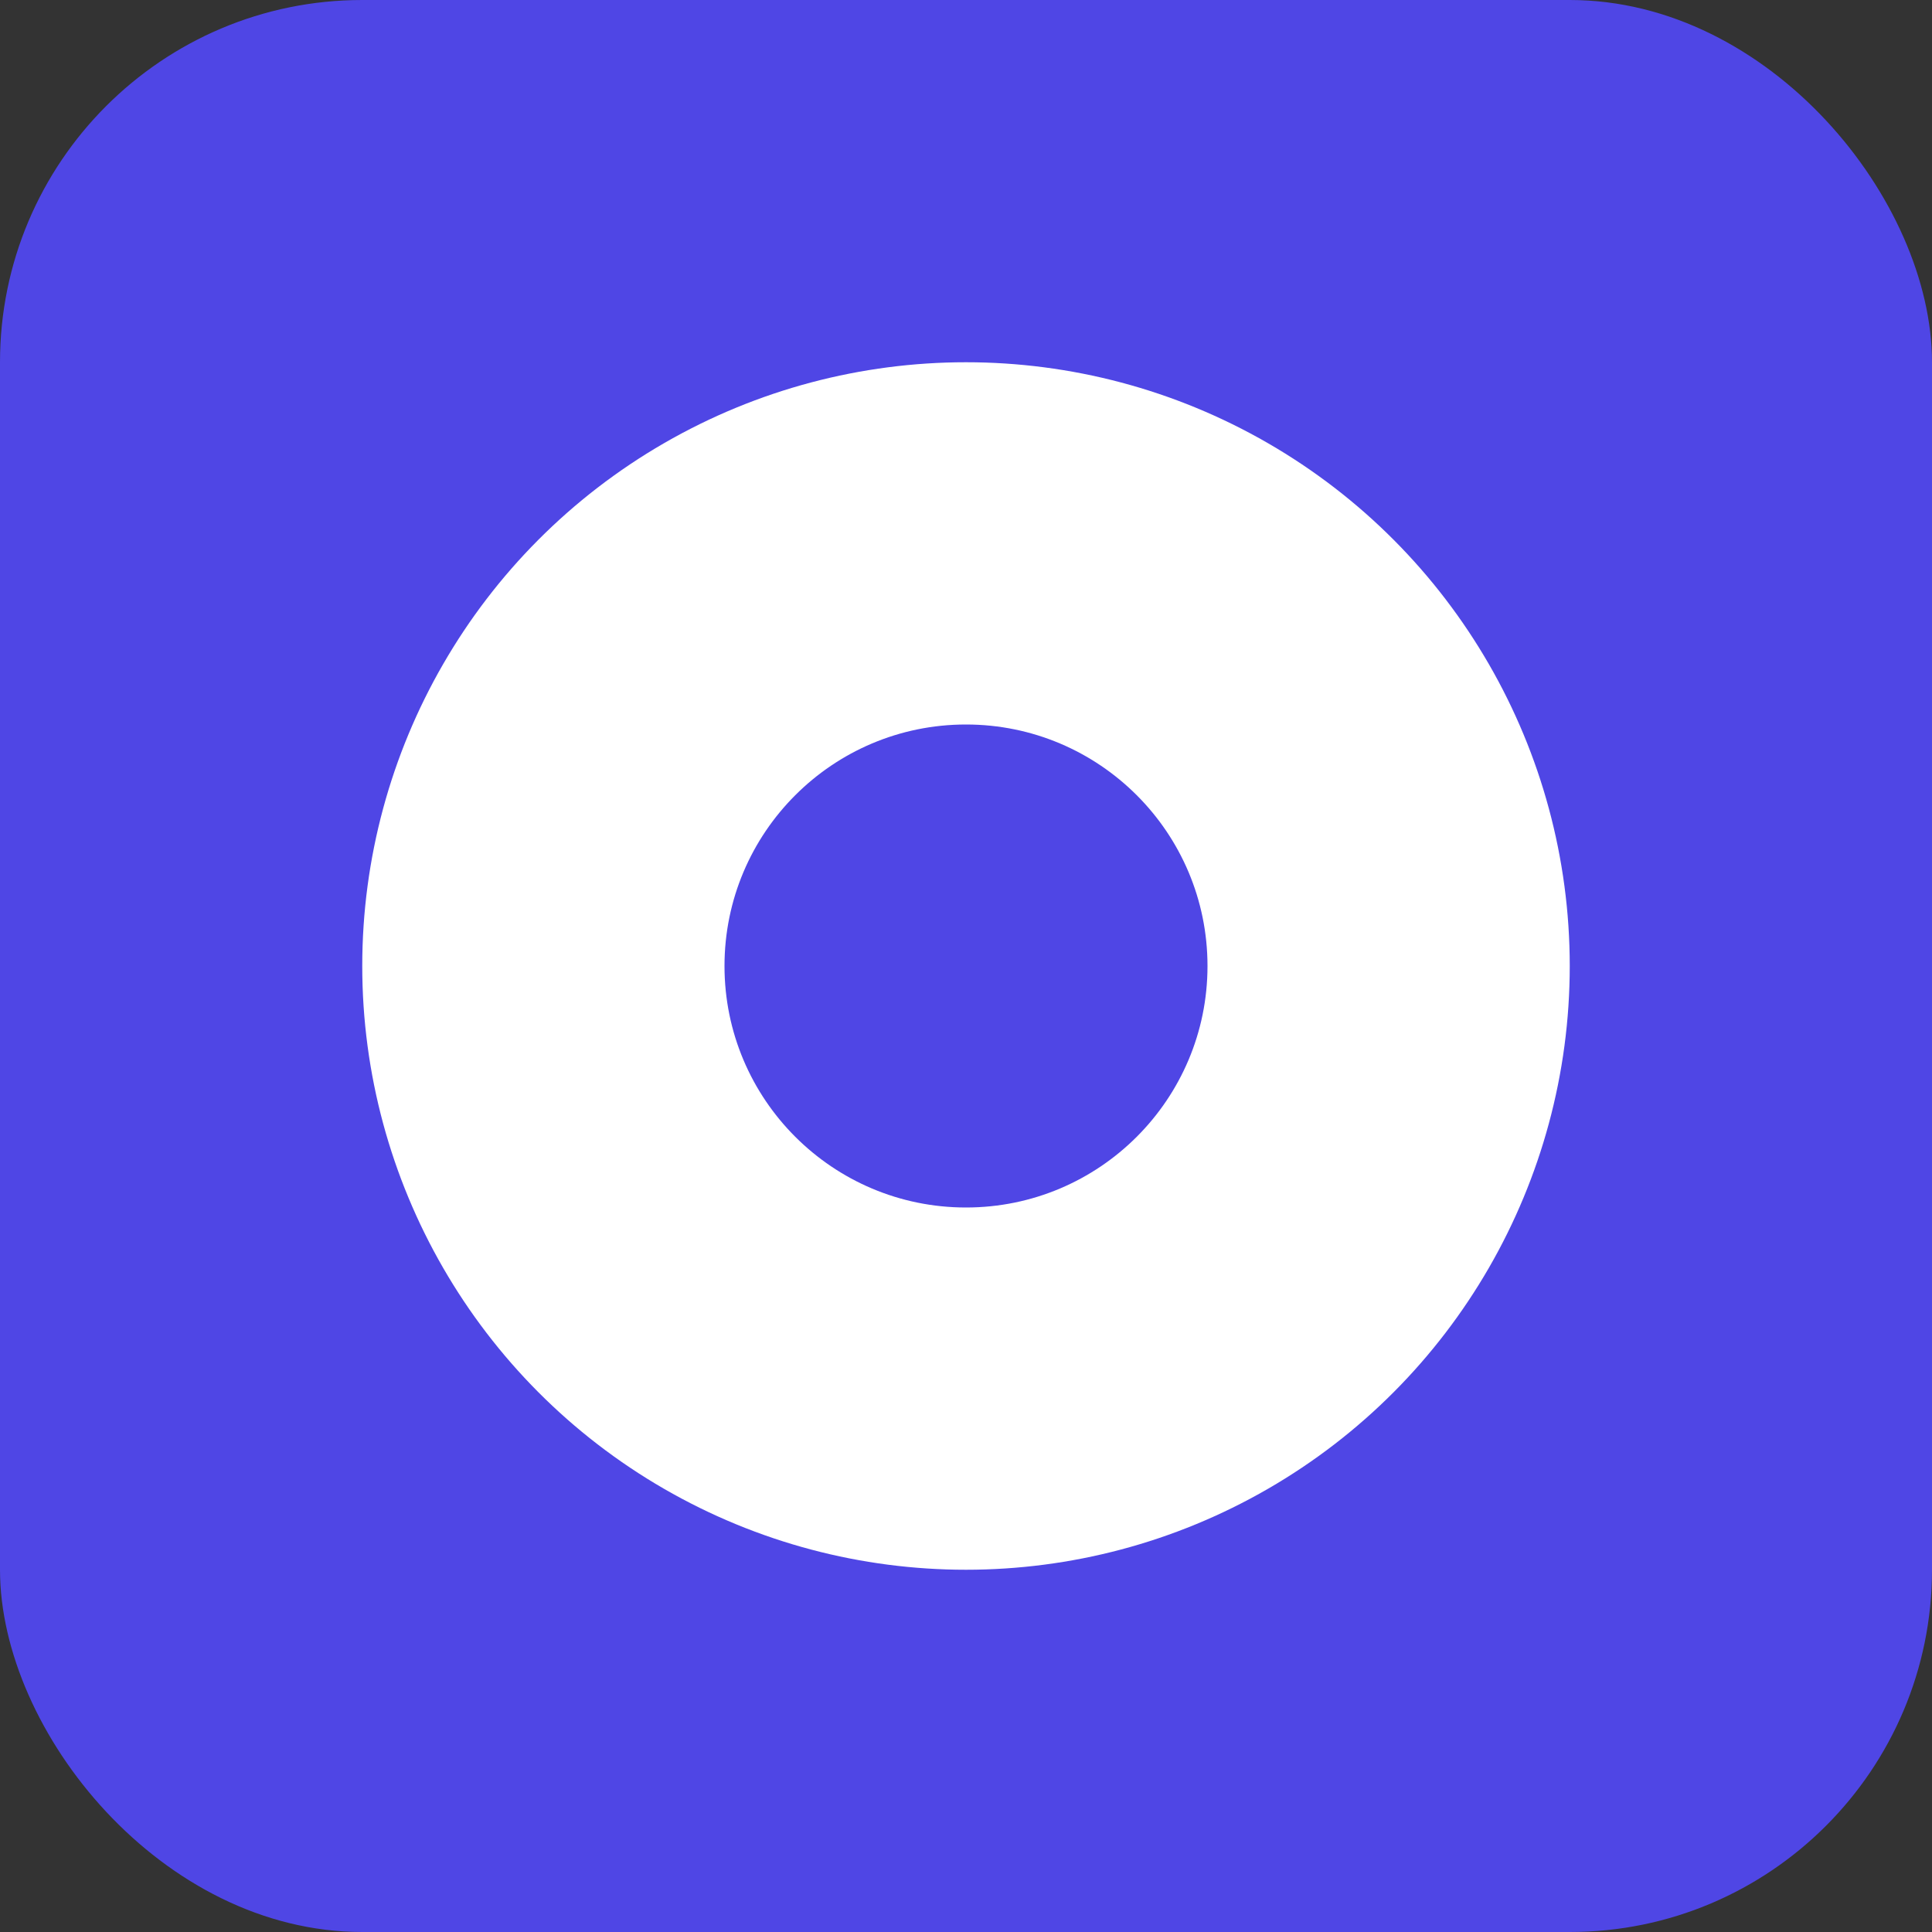
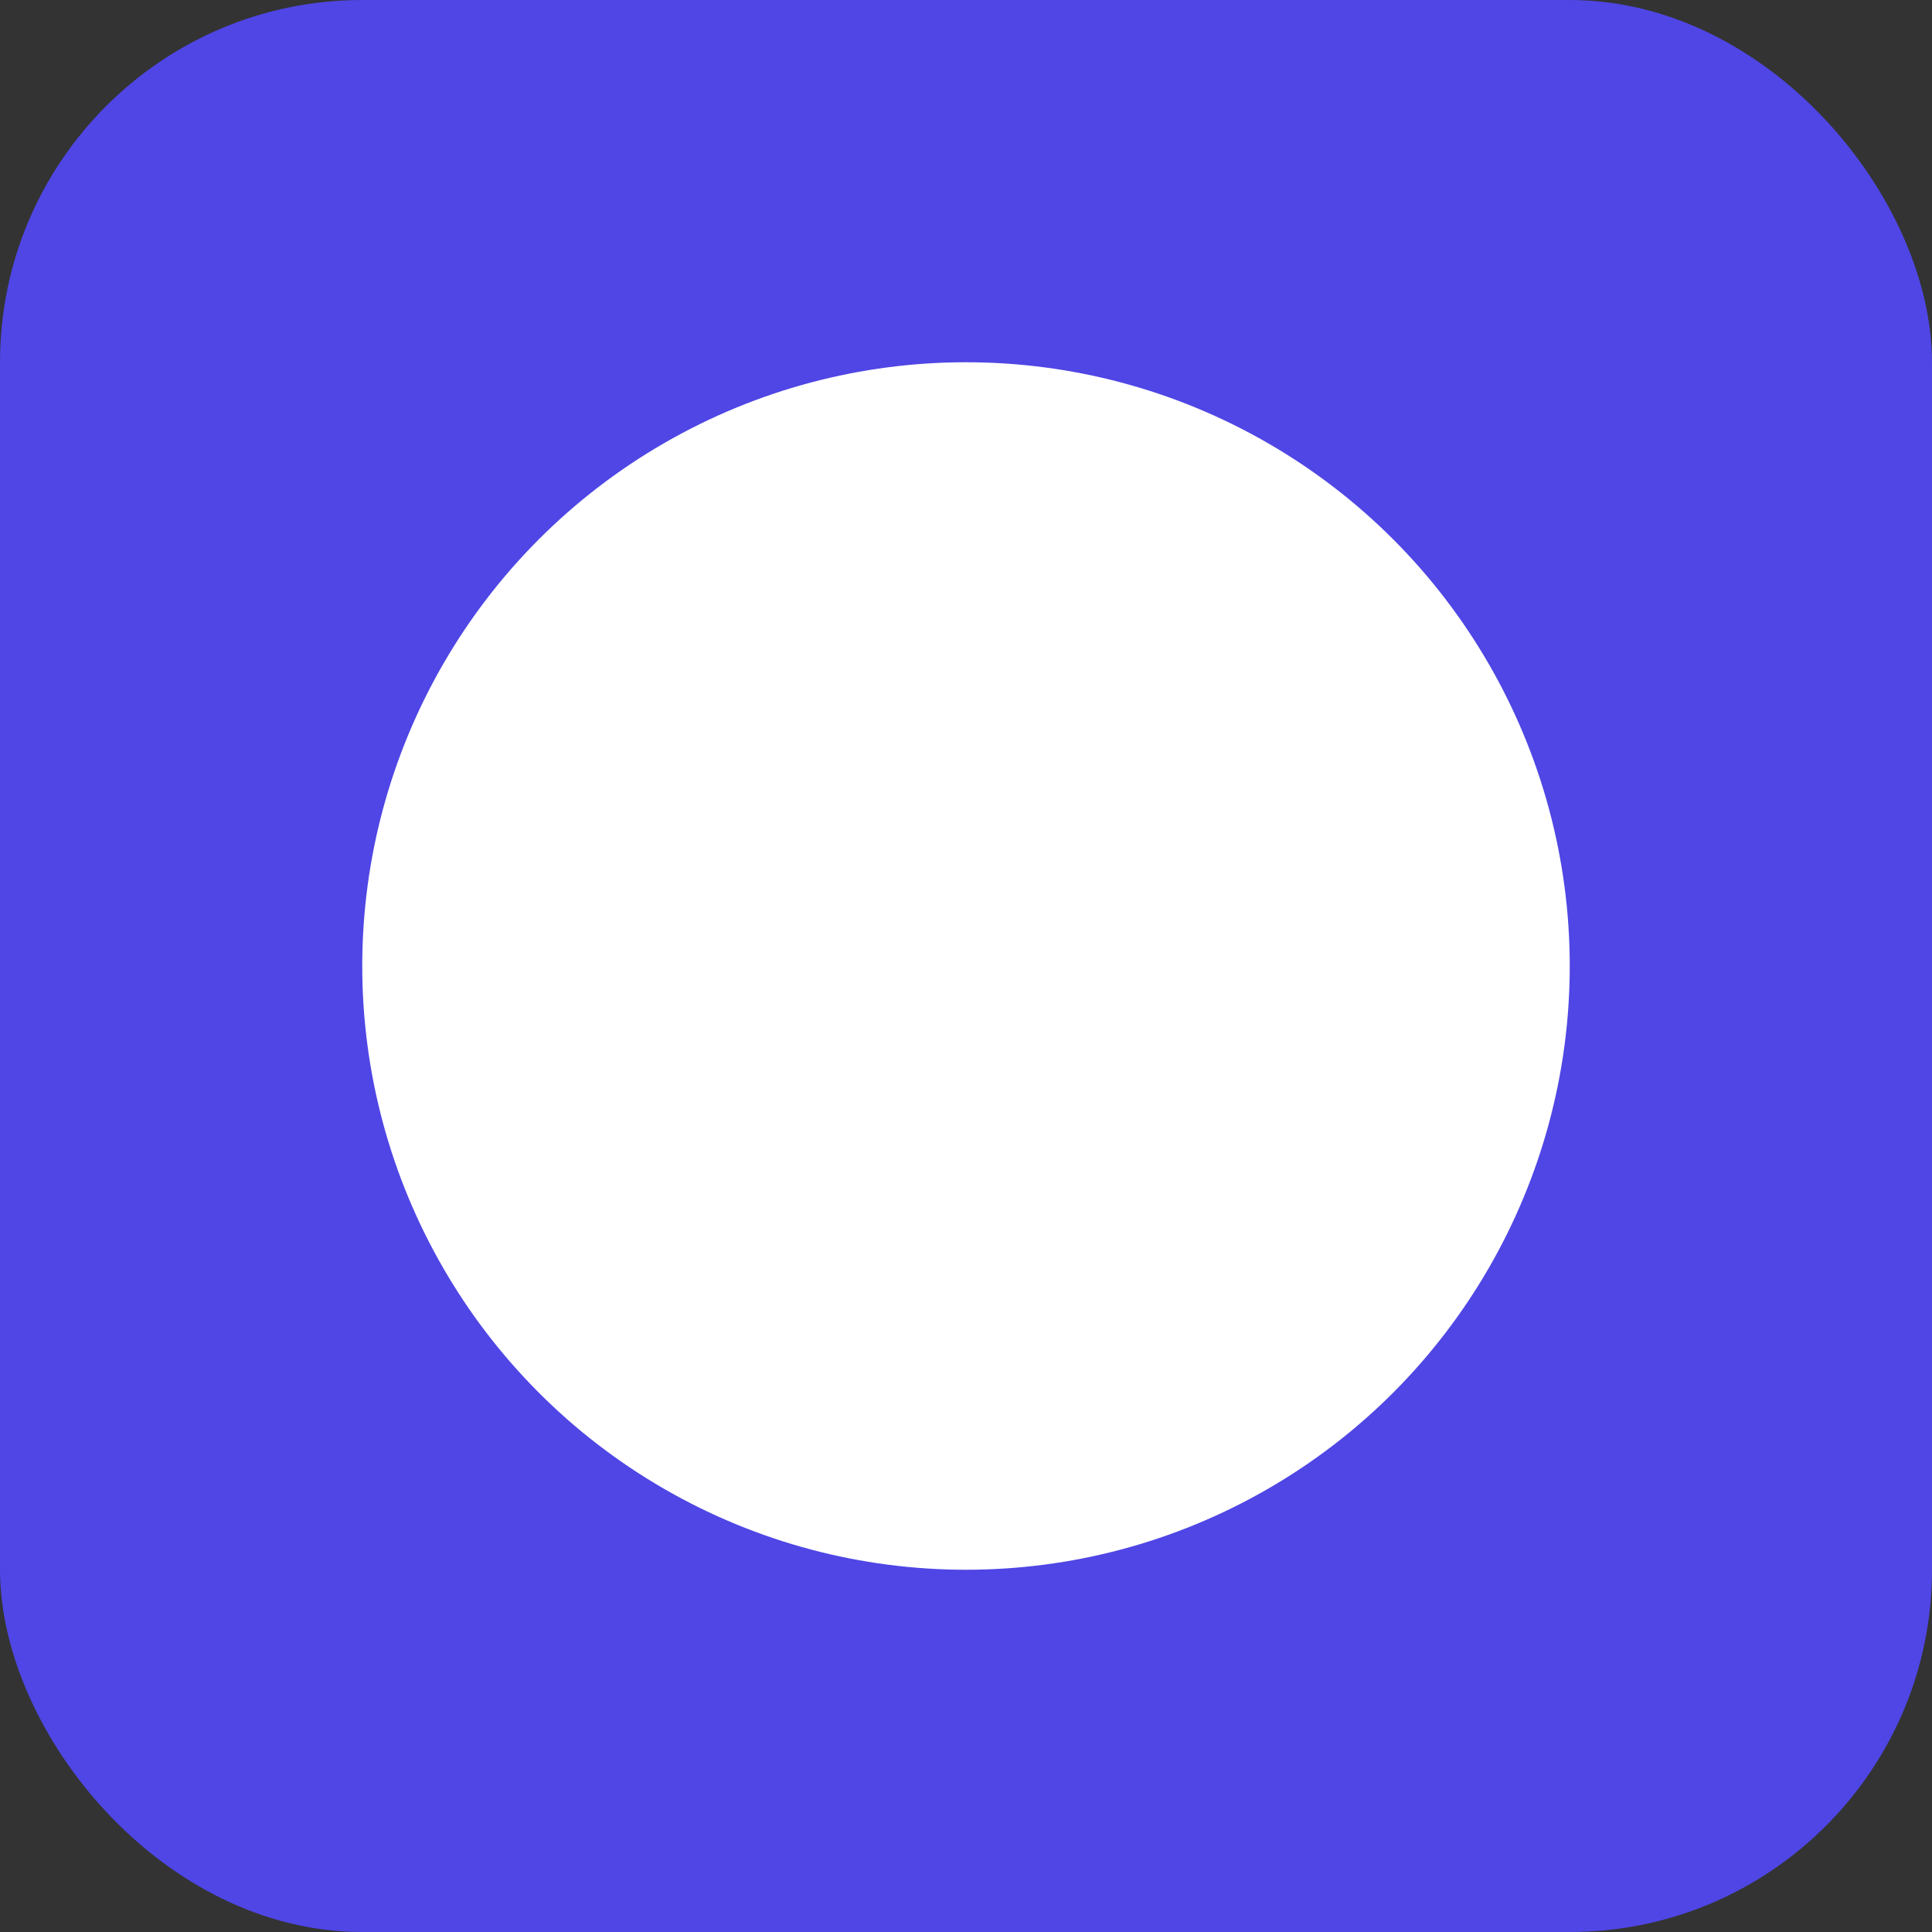
<svg xmlns="http://www.w3.org/2000/svg" width="192" height="192" viewBox="0 0 192 192" fill="none">
  <rect x="0" y="0" width="192" height="192" fill="#333333" stroke="none" />
  <rect width="192" height="192" rx="36" fill="#4F46E5" />
  <circle cx="96" cy="96" r="60" fill="white" />
-   <circle cx="96" cy="96" r="24" fill="#4F46E5" />
</svg>